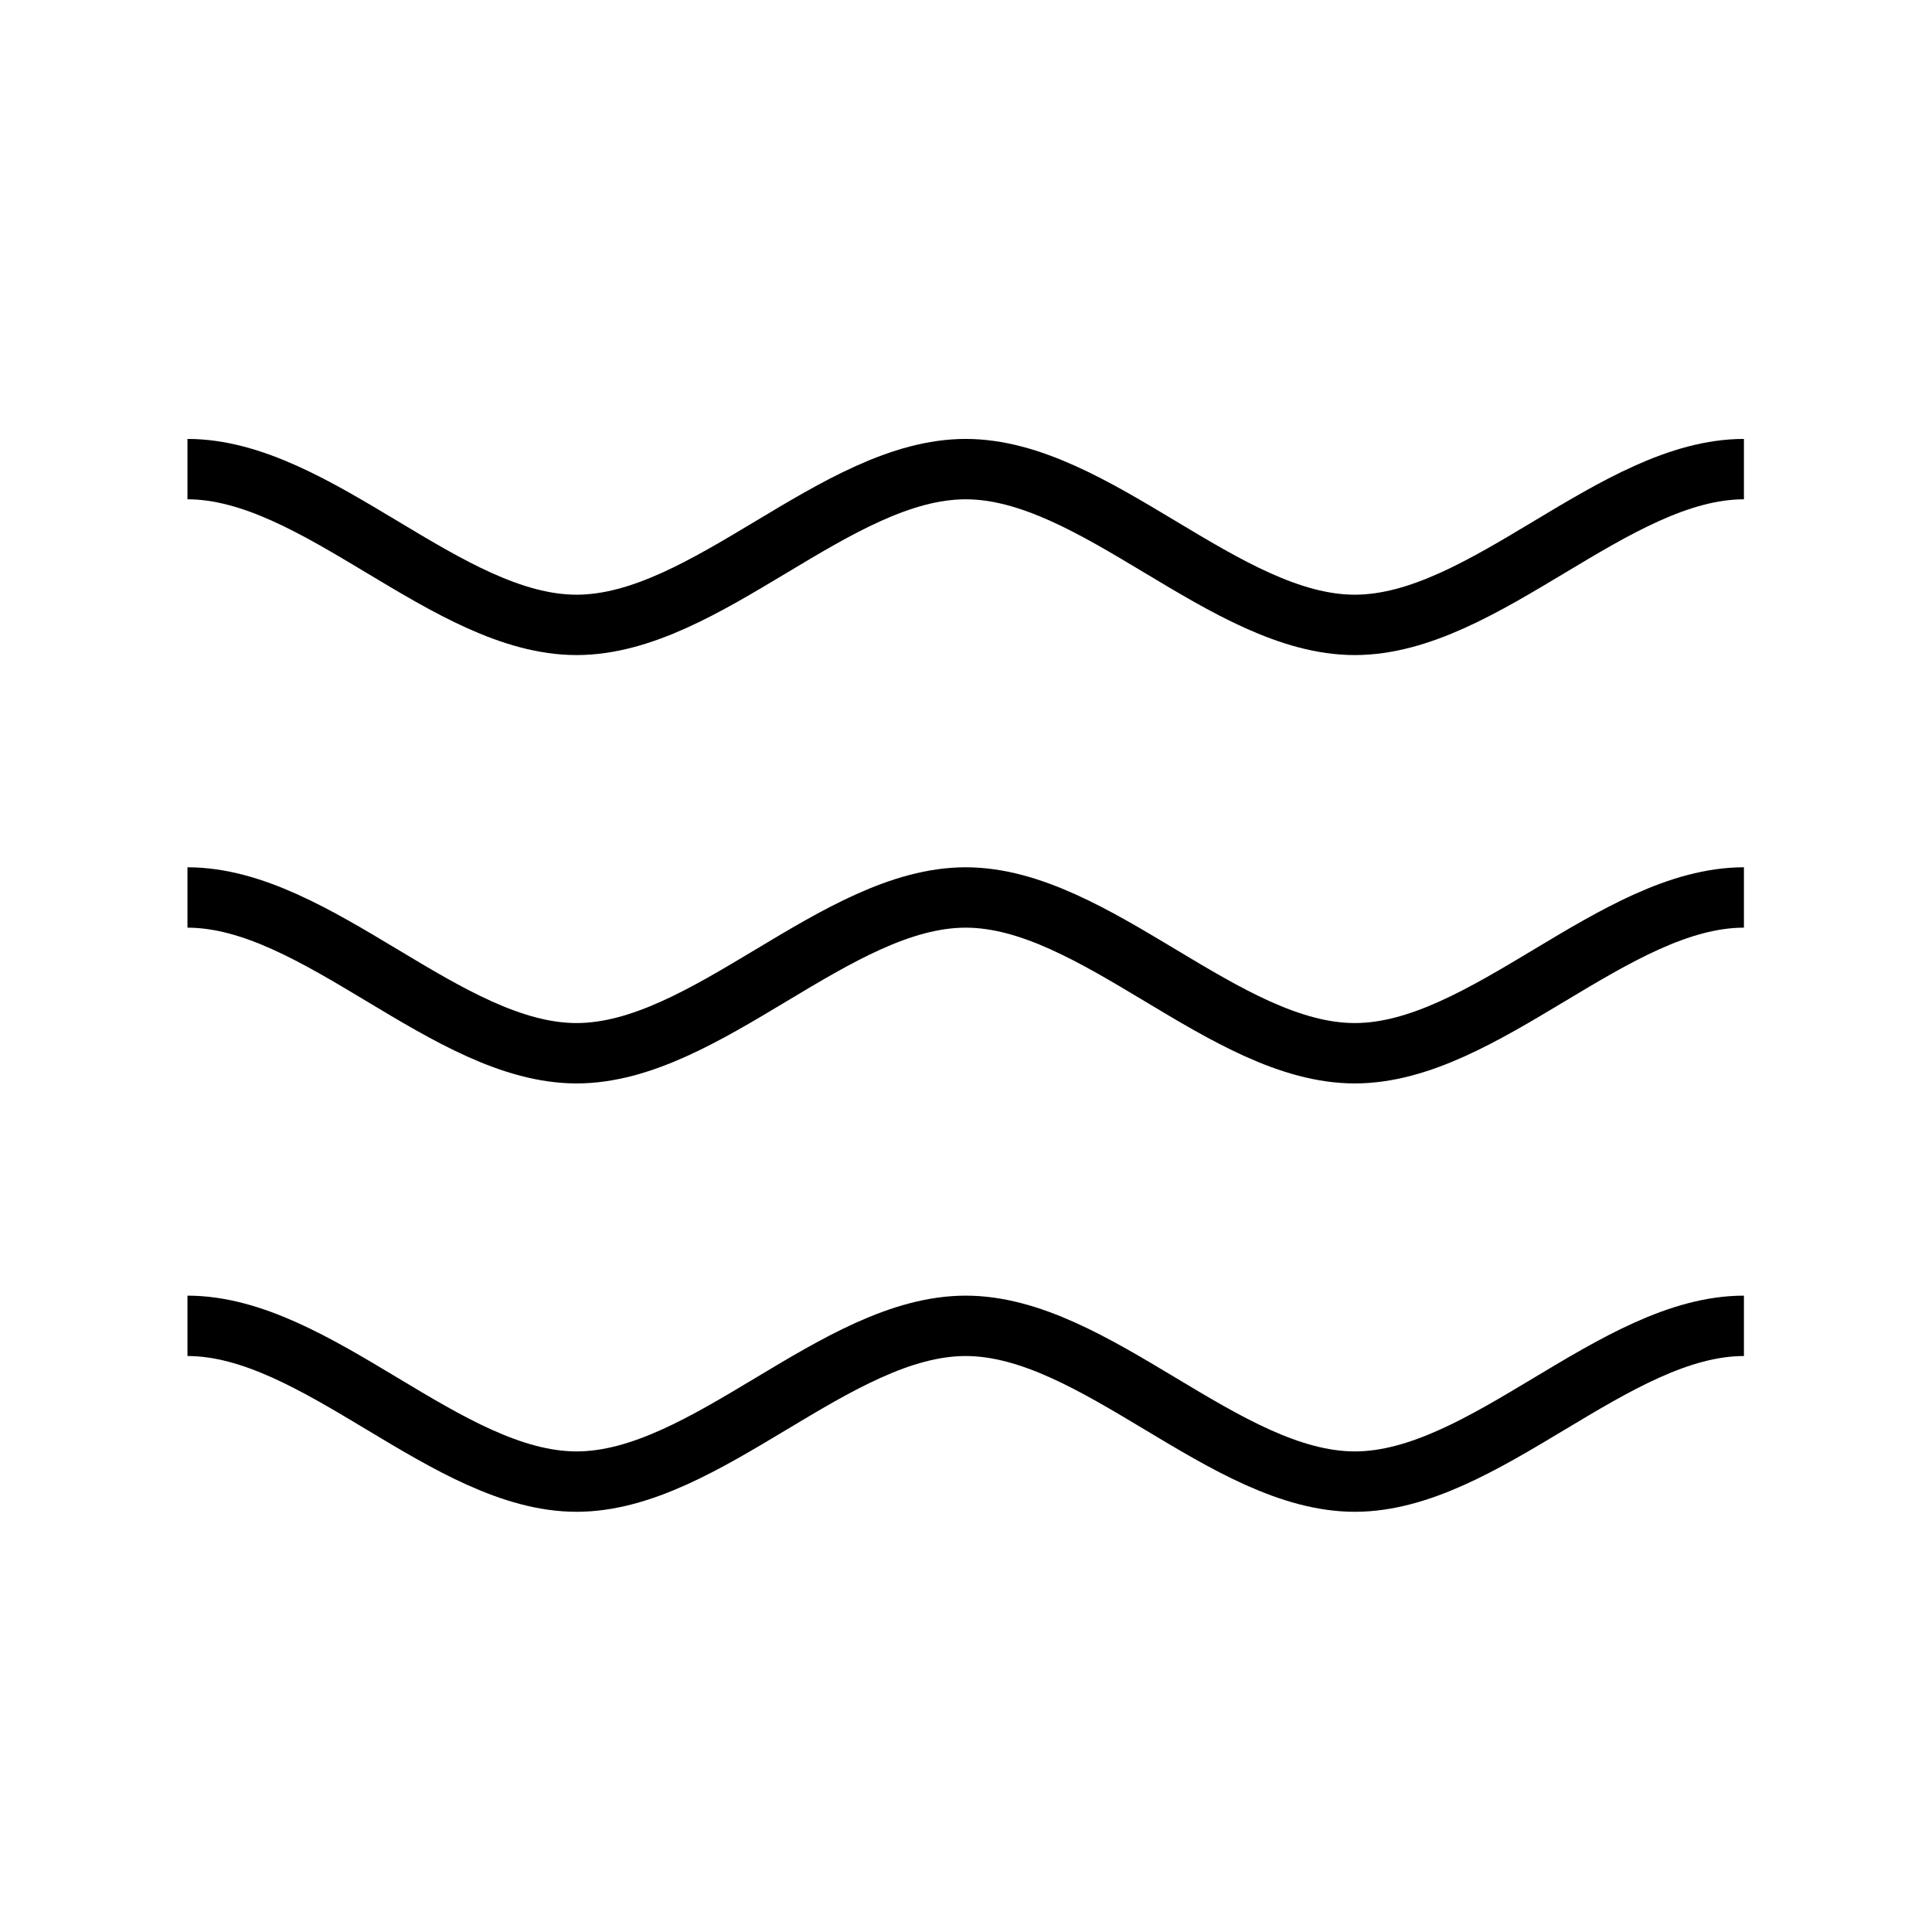
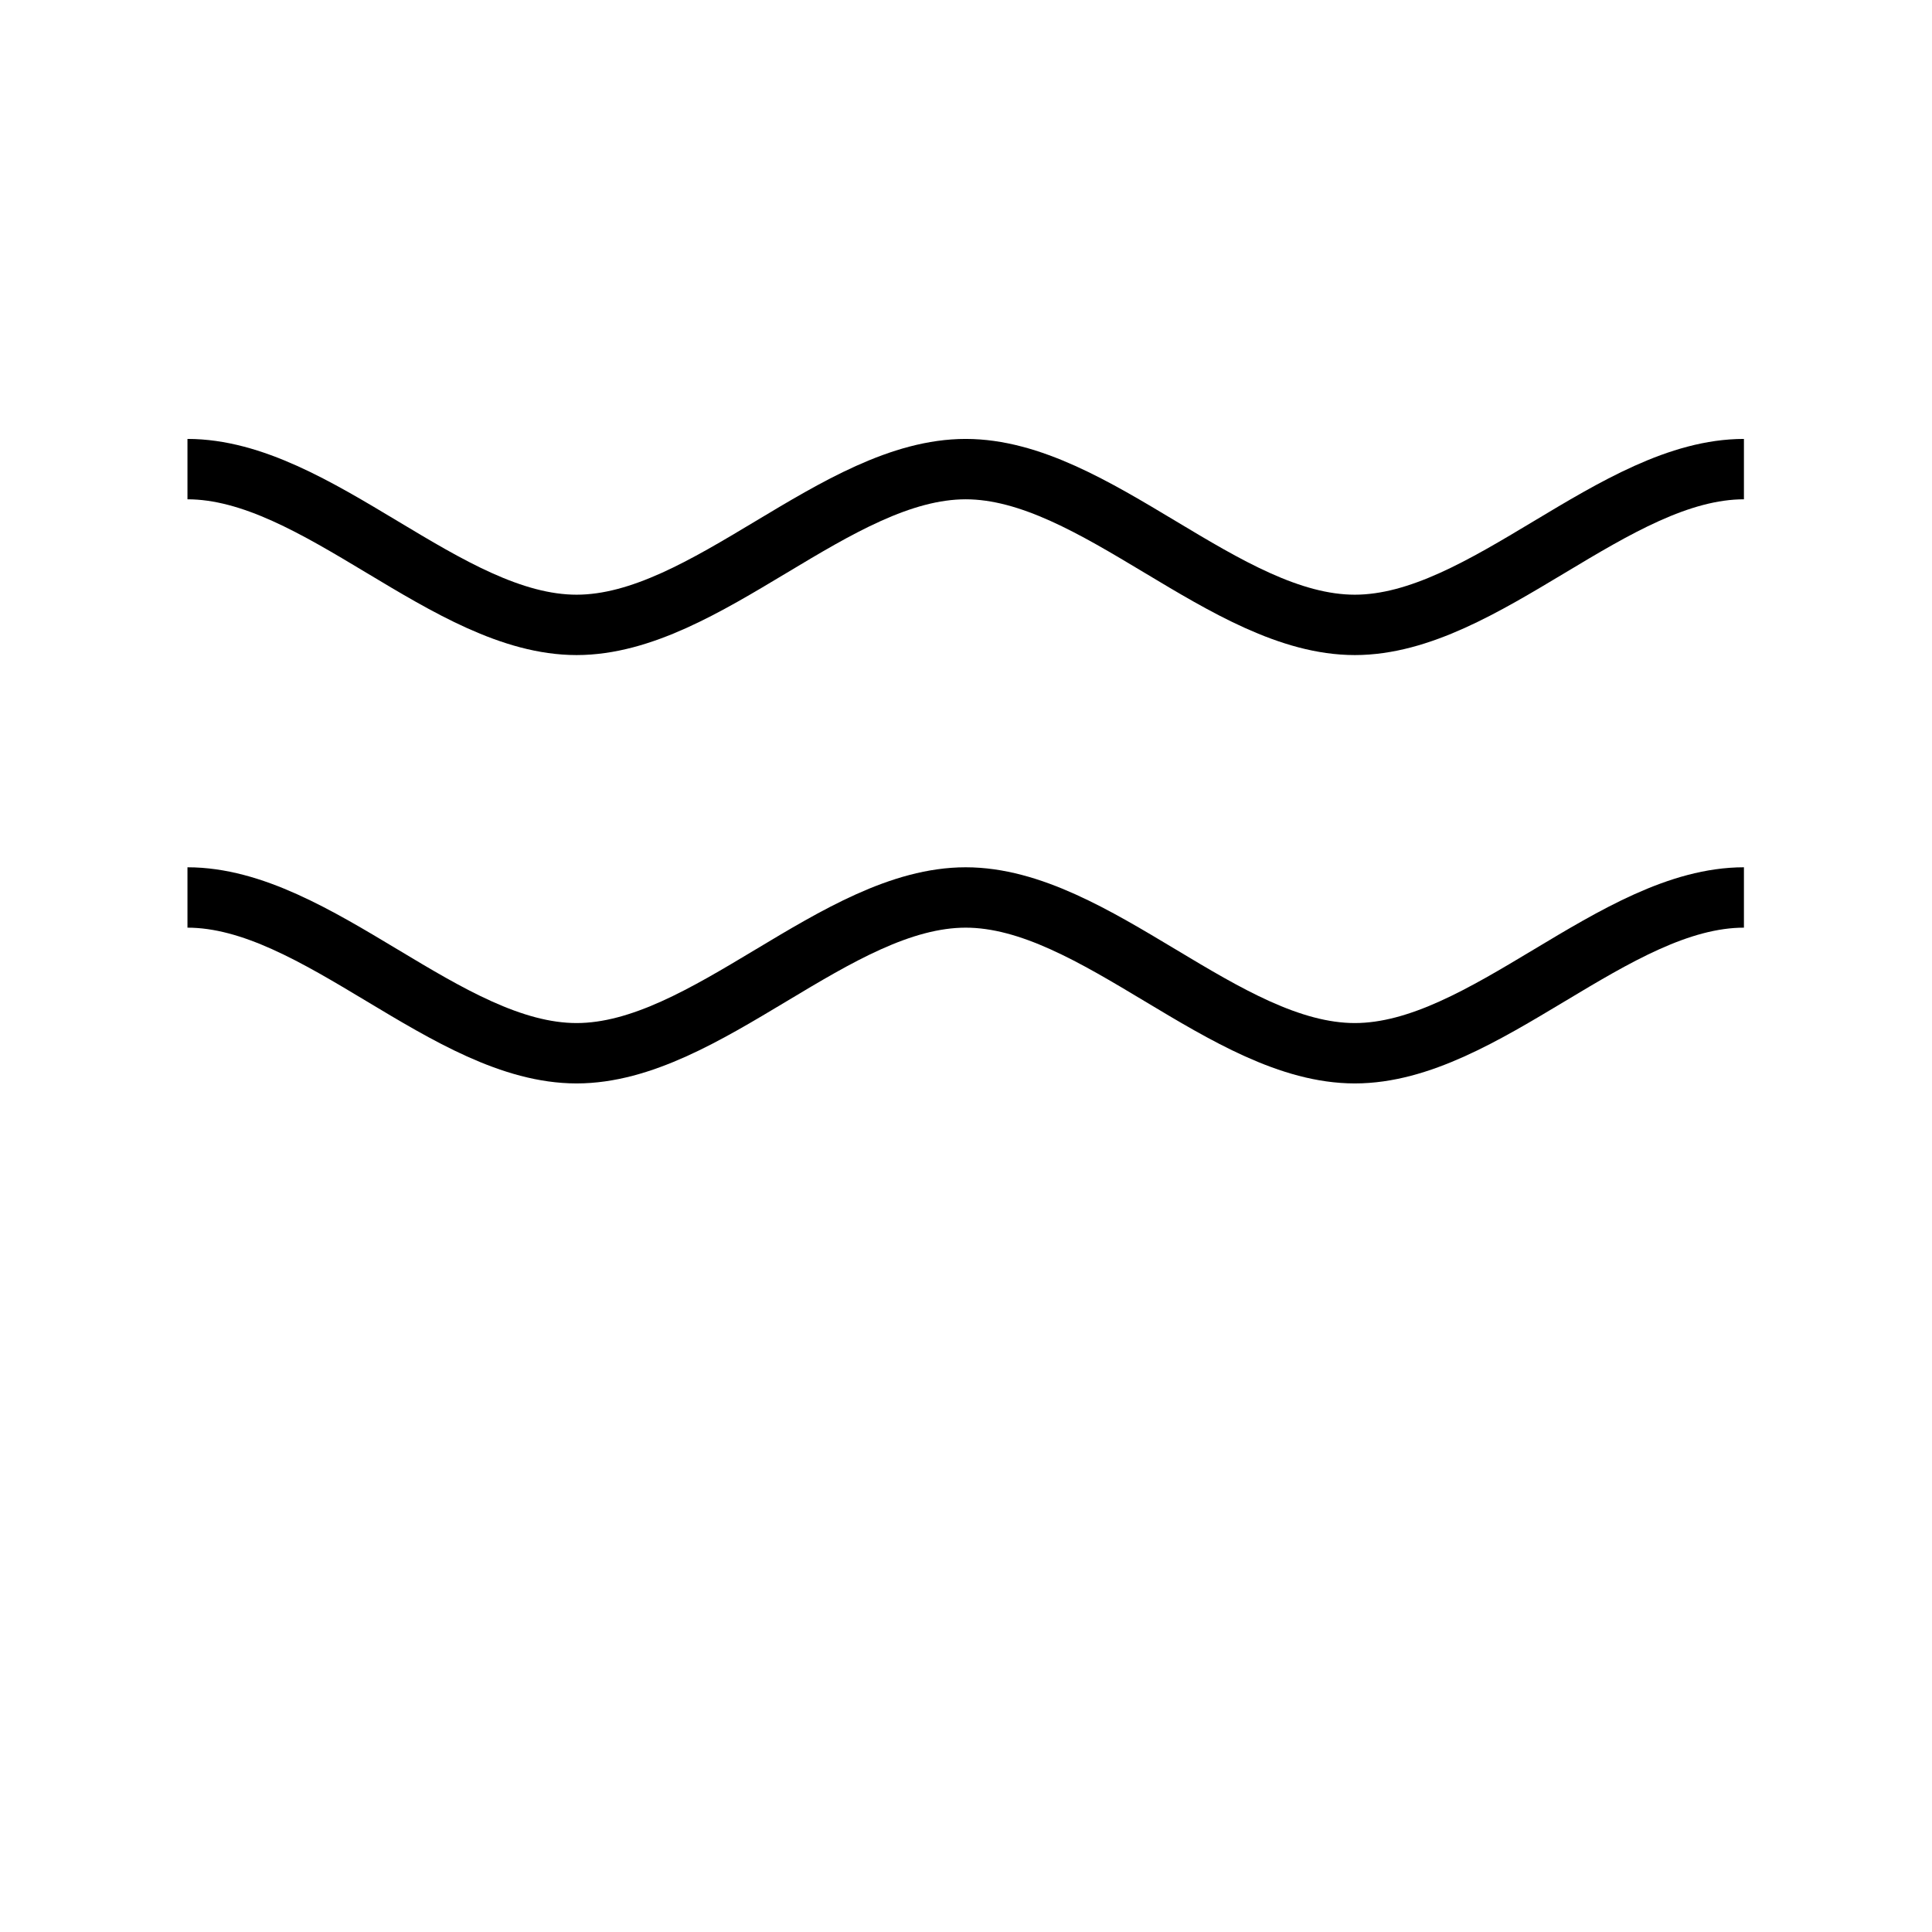
<svg xmlns="http://www.w3.org/2000/svg" id="Layer_1" data-name="Layer 1" viewBox="0 0 64 64">
  <defs>
    <style>
      .cls-1 {
        fill: none;
        stroke: #000;
        stroke-miterlimit: 10;
        stroke-width: 2px;
      }
    </style>
  </defs>
  <path class="cls-1" d="m6.21,15.54c4.3,0,8.6,5.16,12.89,5.16s8.6-5.16,12.89-5.16,8.6,5.16,12.89,5.16,8.6-5.16,12.89-5.16" />
  <path class="cls-1" d="m6.21,29.73c4.3,0,8.6,5.16,12.89,5.16s8.6-5.16,12.89-5.16,8.6,5.16,12.89,5.16,8.6-5.16,12.89-5.16" />
-   <path class="cls-1" d="m6.21,43.92c4.3,0,8.6,5.16,12.89,5.16s8.6-5.16,12.89-5.16,8.6,5.16,12.89,5.16,8.6-5.16,12.89-5.16" />
</svg>